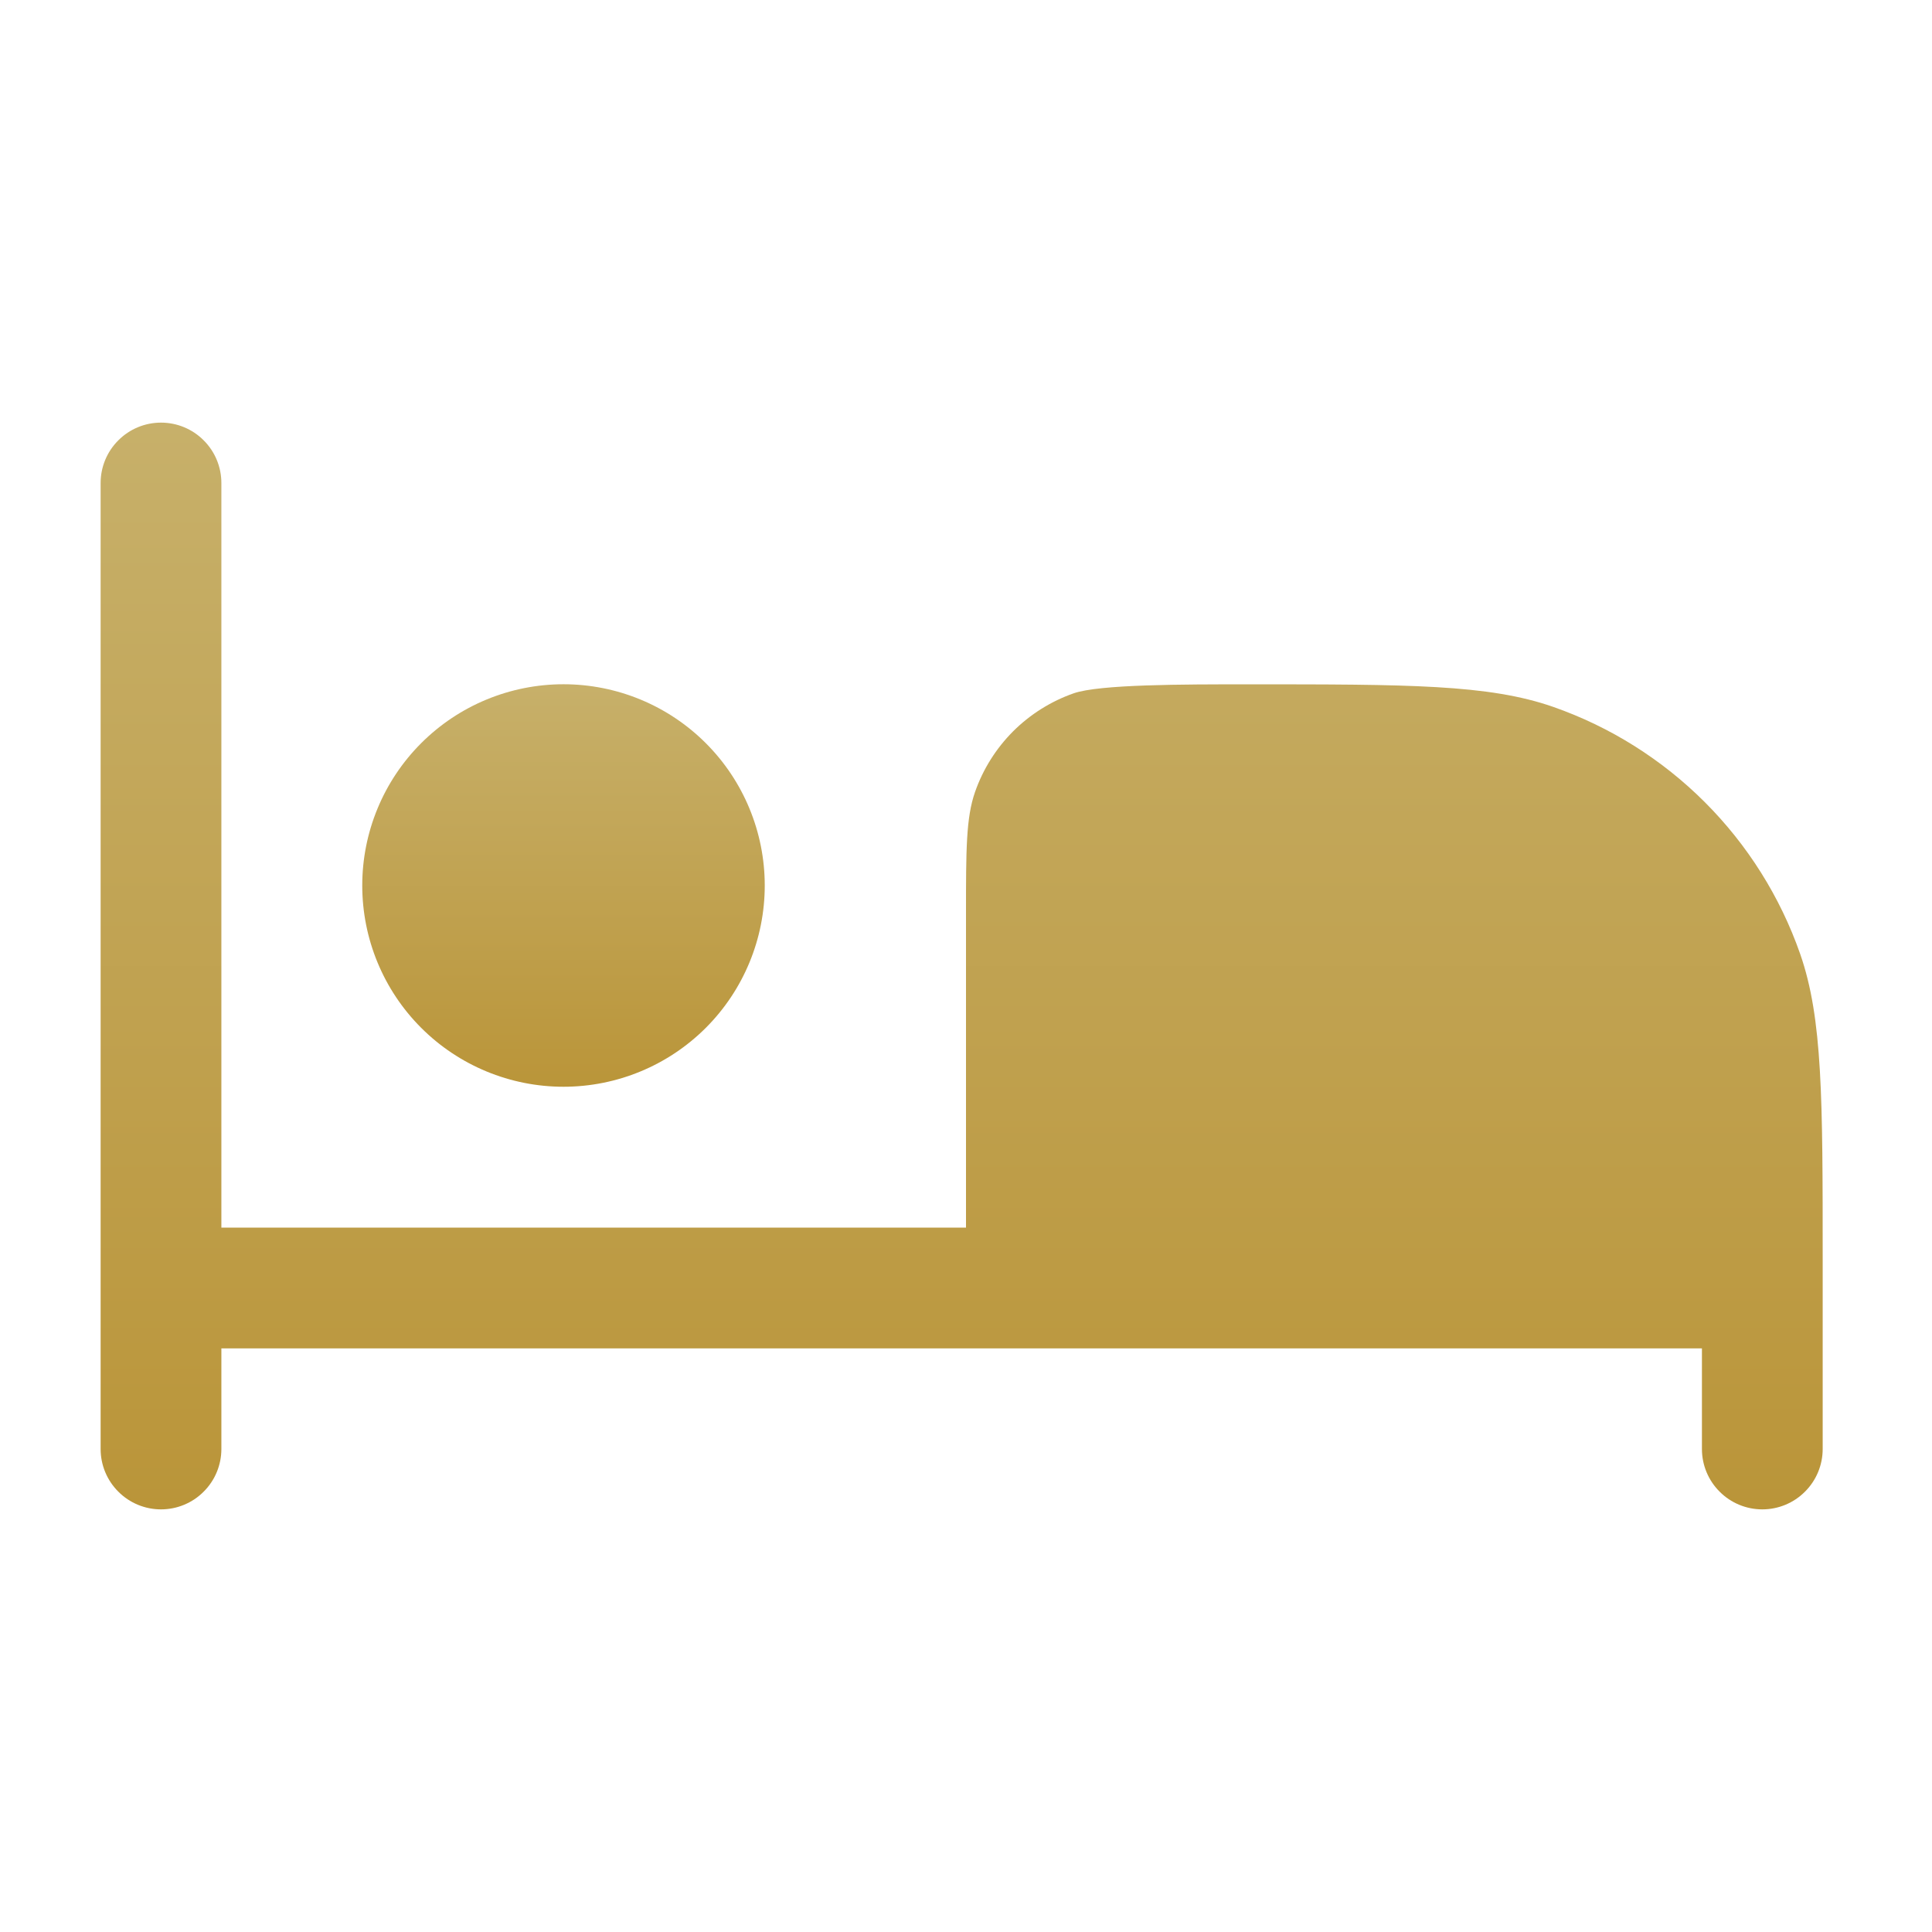
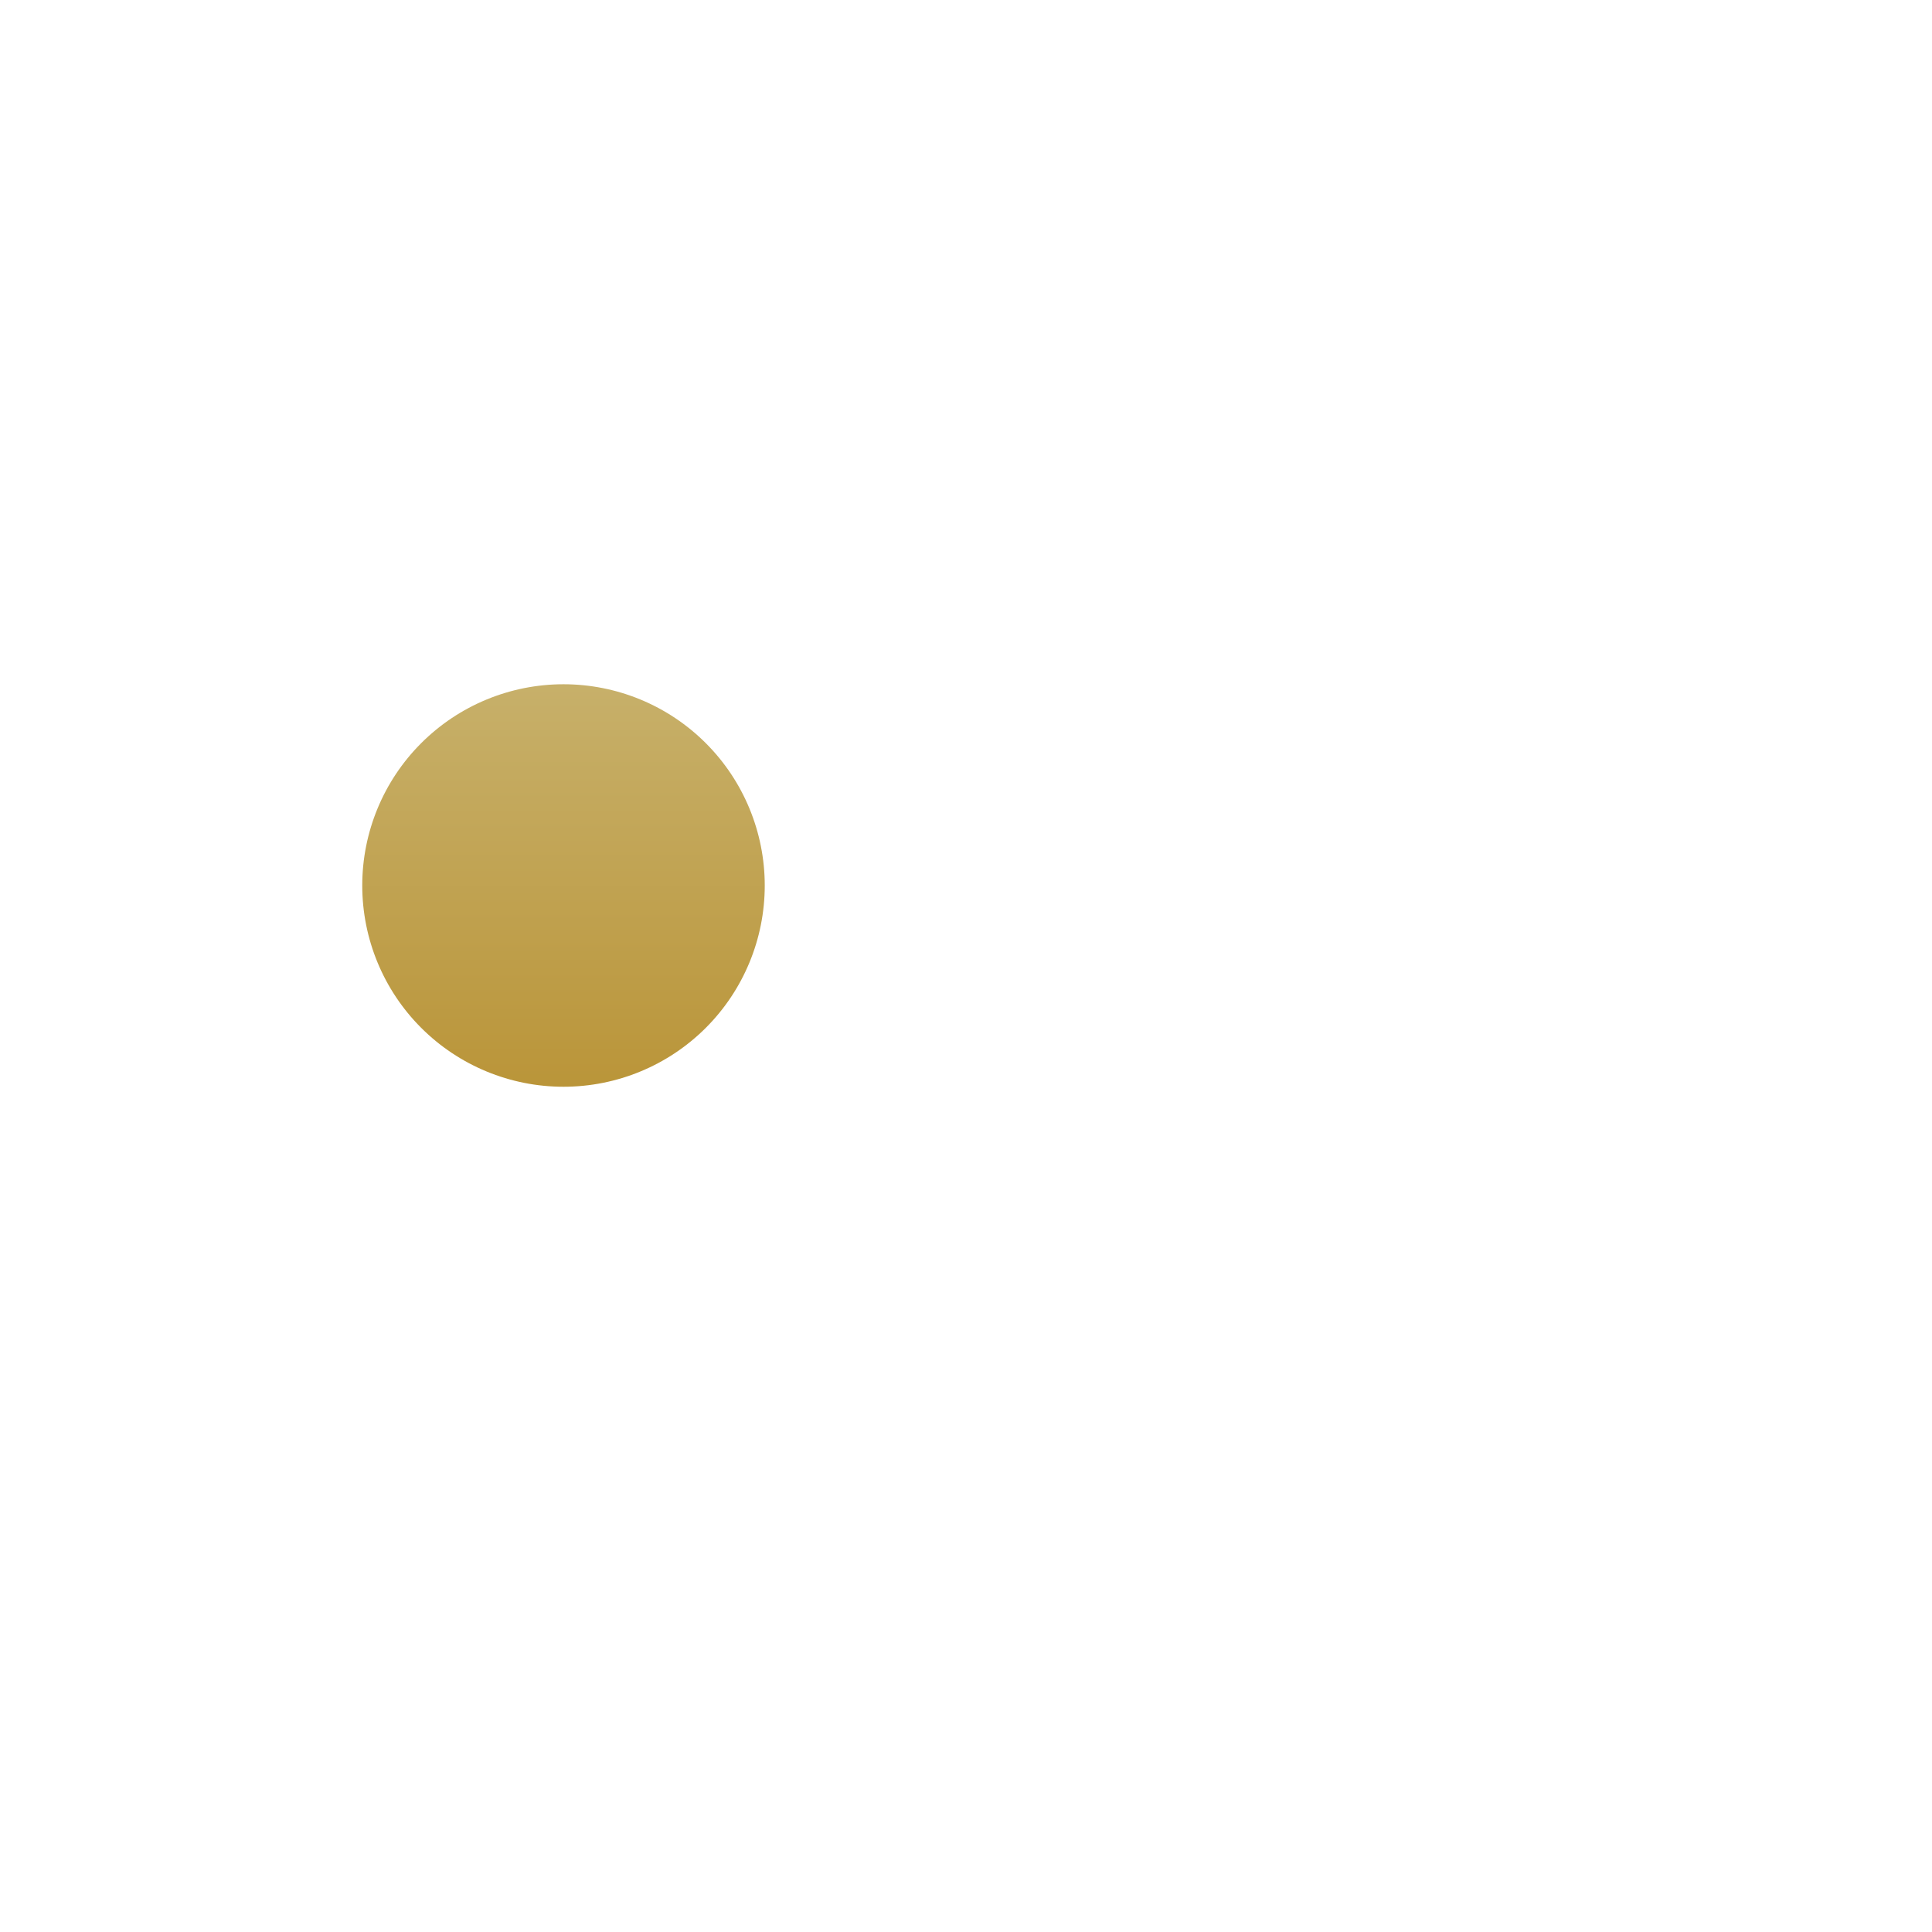
<svg xmlns="http://www.w3.org/2000/svg" width="24" height="24" viewBox="0 0 24 24" fill="none">
-   <path d="M2.75 6C2.75 5.801 2.671 5.61 2.53 5.47C2.39 5.329 2.199 5.25 2 5.25C1.801 5.25 1.61 5.329 1.47 5.47C1.329 5.61 1.25 5.801 1.25 6V18C1.25 18.199 1.329 18.39 1.47 18.53C1.61 18.671 1.801 18.75 2 18.75C2.199 18.75 2.39 18.671 2.53 18.53C2.671 18.39 2.75 18.199 2.75 18V16.75H21.142V18C21.142 18.199 21.221 18.39 21.362 18.53C21.502 18.671 21.693 18.75 21.892 18.75C22.091 18.75 22.282 18.671 22.422 18.53C22.563 18.39 22.642 18.199 22.642 18V15.643C22.642 13.648 22.642 12.651 22.362 11.849C22.114 11.14 21.709 10.496 21.178 9.965C20.647 9.434 20.003 9.029 19.294 8.781C18.492 8.501 17.494 8.501 15.5 8.501H15.498C14.7 8.501 13.66 8.501 13.339 8.612C13.056 8.711 12.798 8.873 12.585 9.085C12.373 9.298 12.211 9.555 12.112 9.839C12 10.16 12 10.56 12 11.357V15.25H2.75V6Z" fill="url(#paint0_linear_3_2)" />
  <path d="M7 13.5C7.663 13.5 8.299 13.237 8.768 12.768C9.237 12.299 9.5 11.663 9.5 11C9.5 10.337 9.237 9.701 8.768 9.232C8.299 8.763 7.663 8.5 7 8.5C6.337 8.5 5.701 8.763 5.232 9.232C4.763 9.701 4.5 10.337 4.5 11C4.5 11.663 4.763 12.299 5.232 12.768C5.701 13.237 6.337 13.5 7 13.5Z" fill="url(#paint1_linear_3_2)" />
  <defs>
    <linearGradient id="paint0_linear_3_2" x1="11.946" y1="5.25" x2="11.946" y2="18.75" gradientUnits="userSpaceOnUse">
      <stop stop-color="#C7B06A" />
      <stop offset="1" stop-color="#BA9539" />
    </linearGradient>
    <linearGradient id="paint1_linear_3_2" x1="7" y1="8.5" x2="7" y2="13.5" gradientUnits="userSpaceOnUse">
      <stop stop-color="#C7B06A" />
      <stop offset="1" stop-color="#BA9539" />
    </linearGradient>
  </defs>
</svg>